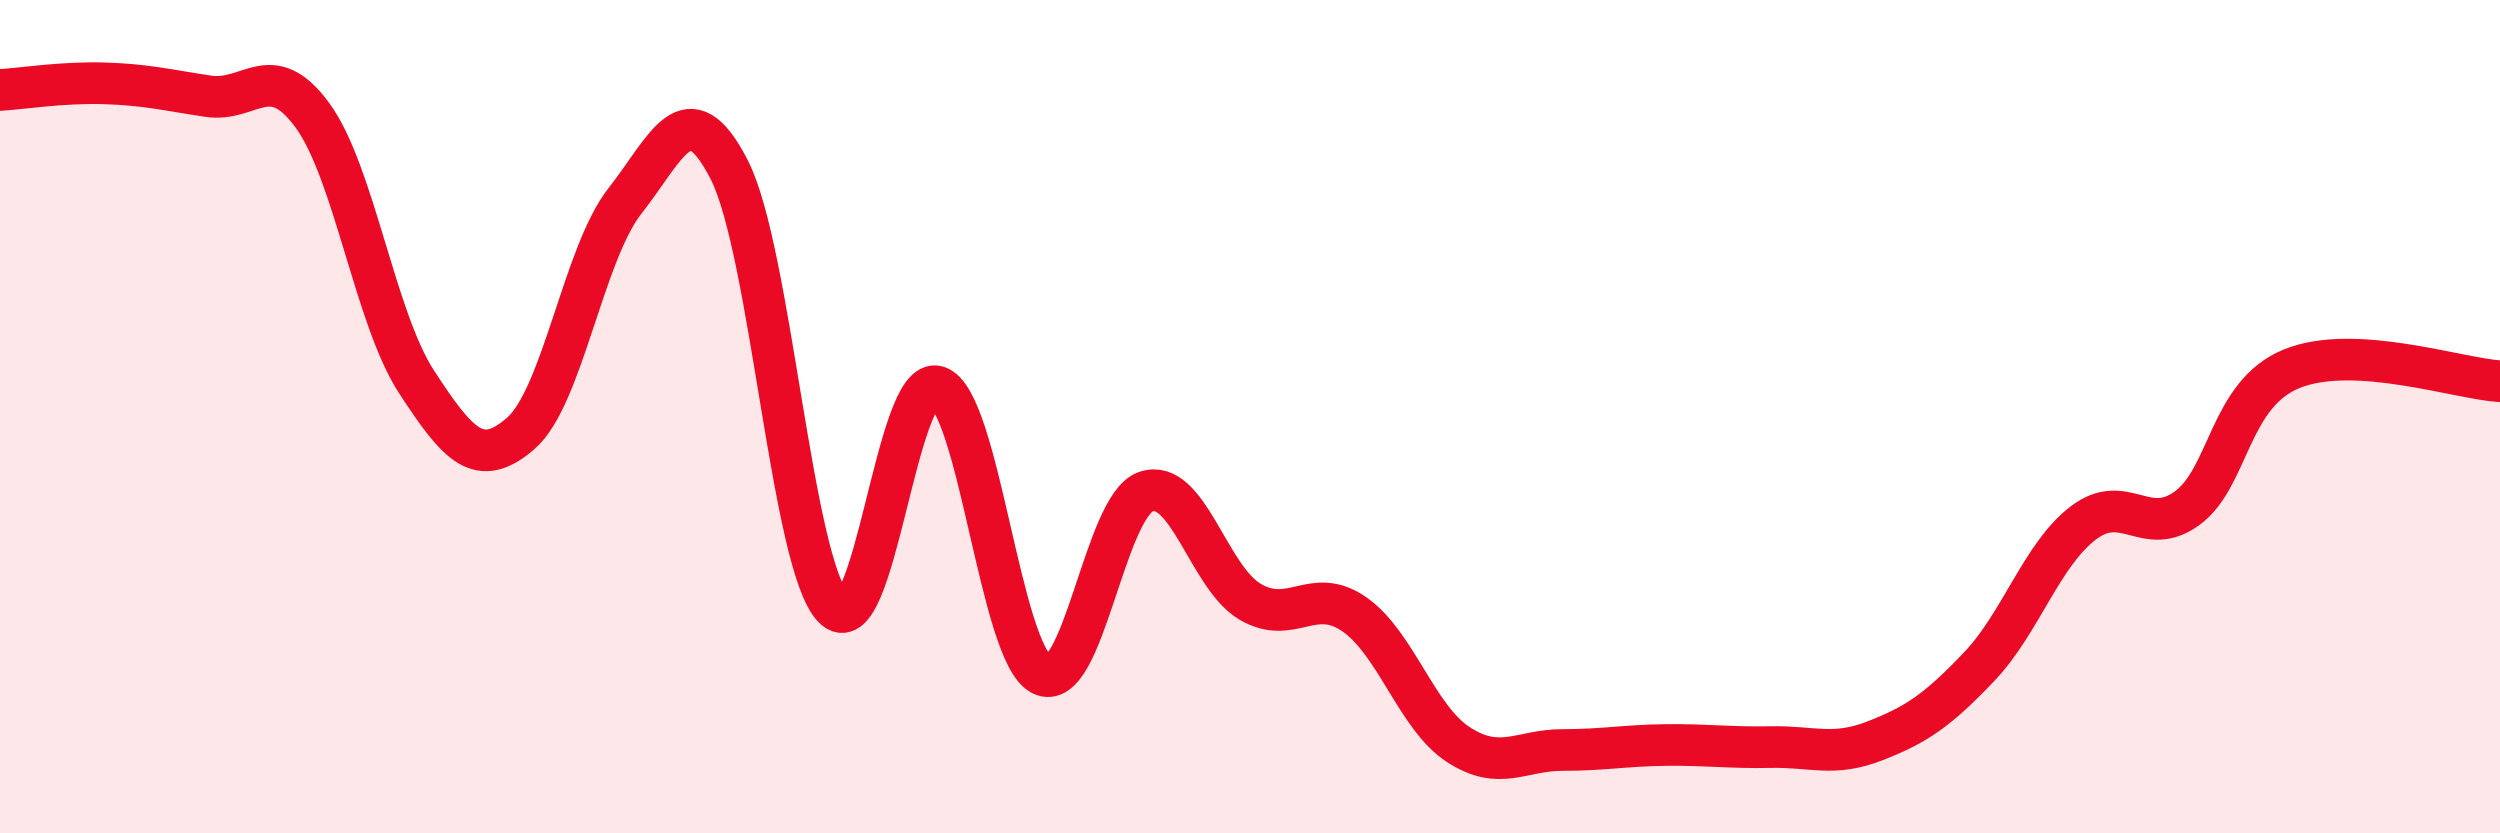
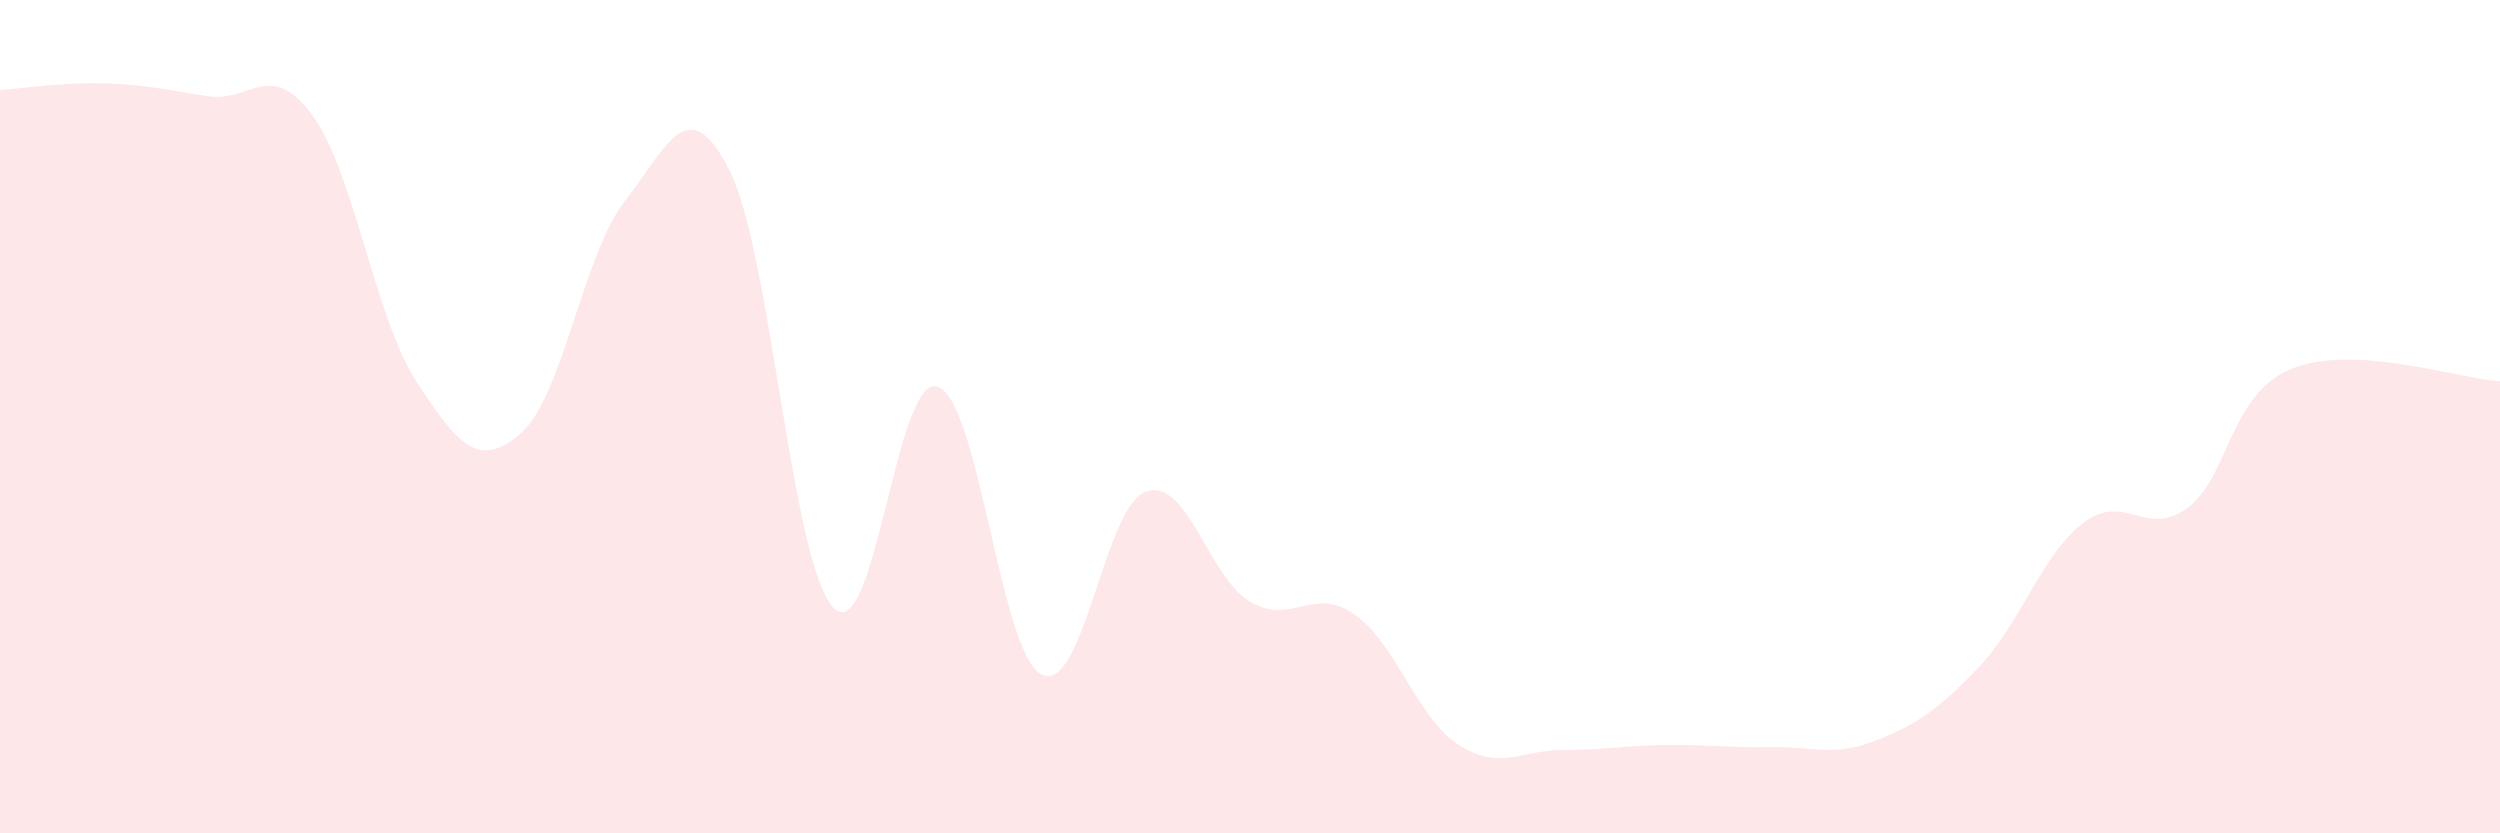
<svg xmlns="http://www.w3.org/2000/svg" width="60" height="20" viewBox="0 0 60 20">
  <path d="M 0,2.16 C 0.5,2.13 1.5,1.97 2.5,2 C 3.5,2.03 4,2.16 5,2.31 C 6,2.46 6.5,1.4 7.5,2.77 C 8.5,4.14 9,7.64 10,9.17 C 11,10.7 11.5,11.27 12.5,10.4 C 13.5,9.53 14,6.09 15,4.82 C 16,3.55 16.5,2.12 17.5,4.07 C 18.5,6.02 19,13.54 20,14.58 C 21,15.62 21.5,8.96 22.5,9.28 C 23.5,9.6 24,15.69 25,16.19 C 26,16.69 26.5,12.15 27.5,11.8 C 28.5,11.45 29,13.85 30,14.44 C 31,15.03 31.5,14.05 32.5,14.74 C 33.5,15.43 34,17.22 35,17.87 C 36,18.52 36.5,18 37.5,18 C 38.5,18 39,17.89 40,17.88 C 41,17.87 41.5,17.95 42.5,17.93 C 43.5,17.91 44,18.17 45,17.78 C 46,17.39 46.5,17.05 47.5,16 C 48.5,14.95 49,13.31 50,12.55 C 51,11.79 51.5,12.93 52.5,12.19 C 53.5,11.45 53.5,9.46 55,8.85 C 56.5,8.24 59,9.09 60,9.15L60 20L0 20Z" fill="#EB0A25" opacity="0.1" stroke-linecap="round" stroke-linejoin="round" />
-   <path d="M 0,2.16 C 0.5,2.13 1.5,1.97 2.5,2 C 3.5,2.03 4,2.16 5,2.31 C 6,2.46 6.5,1.4 7.5,2.77 C 8.5,4.14 9,7.64 10,9.17 C 11,10.7 11.5,11.27 12.5,10.4 C 13.5,9.53 14,6.09 15,4.82 C 16,3.55 16.5,2.12 17.5,4.07 C 18.5,6.02 19,13.54 20,14.58 C 21,15.62 21.5,8.96 22.5,9.28 C 23.5,9.6 24,15.69 25,16.19 C 26,16.69 26.5,12.15 27.5,11.8 C 28.5,11.45 29,13.85 30,14.44 C 31,15.03 31.5,14.05 32.5,14.74 C 33.5,15.43 34,17.22 35,17.87 C 36,18.52 36.5,18 37.5,18 C 38.5,18 39,17.89 40,17.88 C 41,17.87 41.5,17.95 42.5,17.93 C 43.5,17.91 44,18.17 45,17.78 C 46,17.39 46.5,17.05 47.5,16 C 48.5,14.95 49,13.31 50,12.55 C 51,11.79 51.5,12.93 52.5,12.19 C 53.5,11.45 53.5,9.46 55,8.85 C 56.5,8.24 59,9.09 60,9.15" stroke="#EB0A25" stroke-width="1" fill="none" stroke-linecap="round" stroke-linejoin="round" />
</svg>